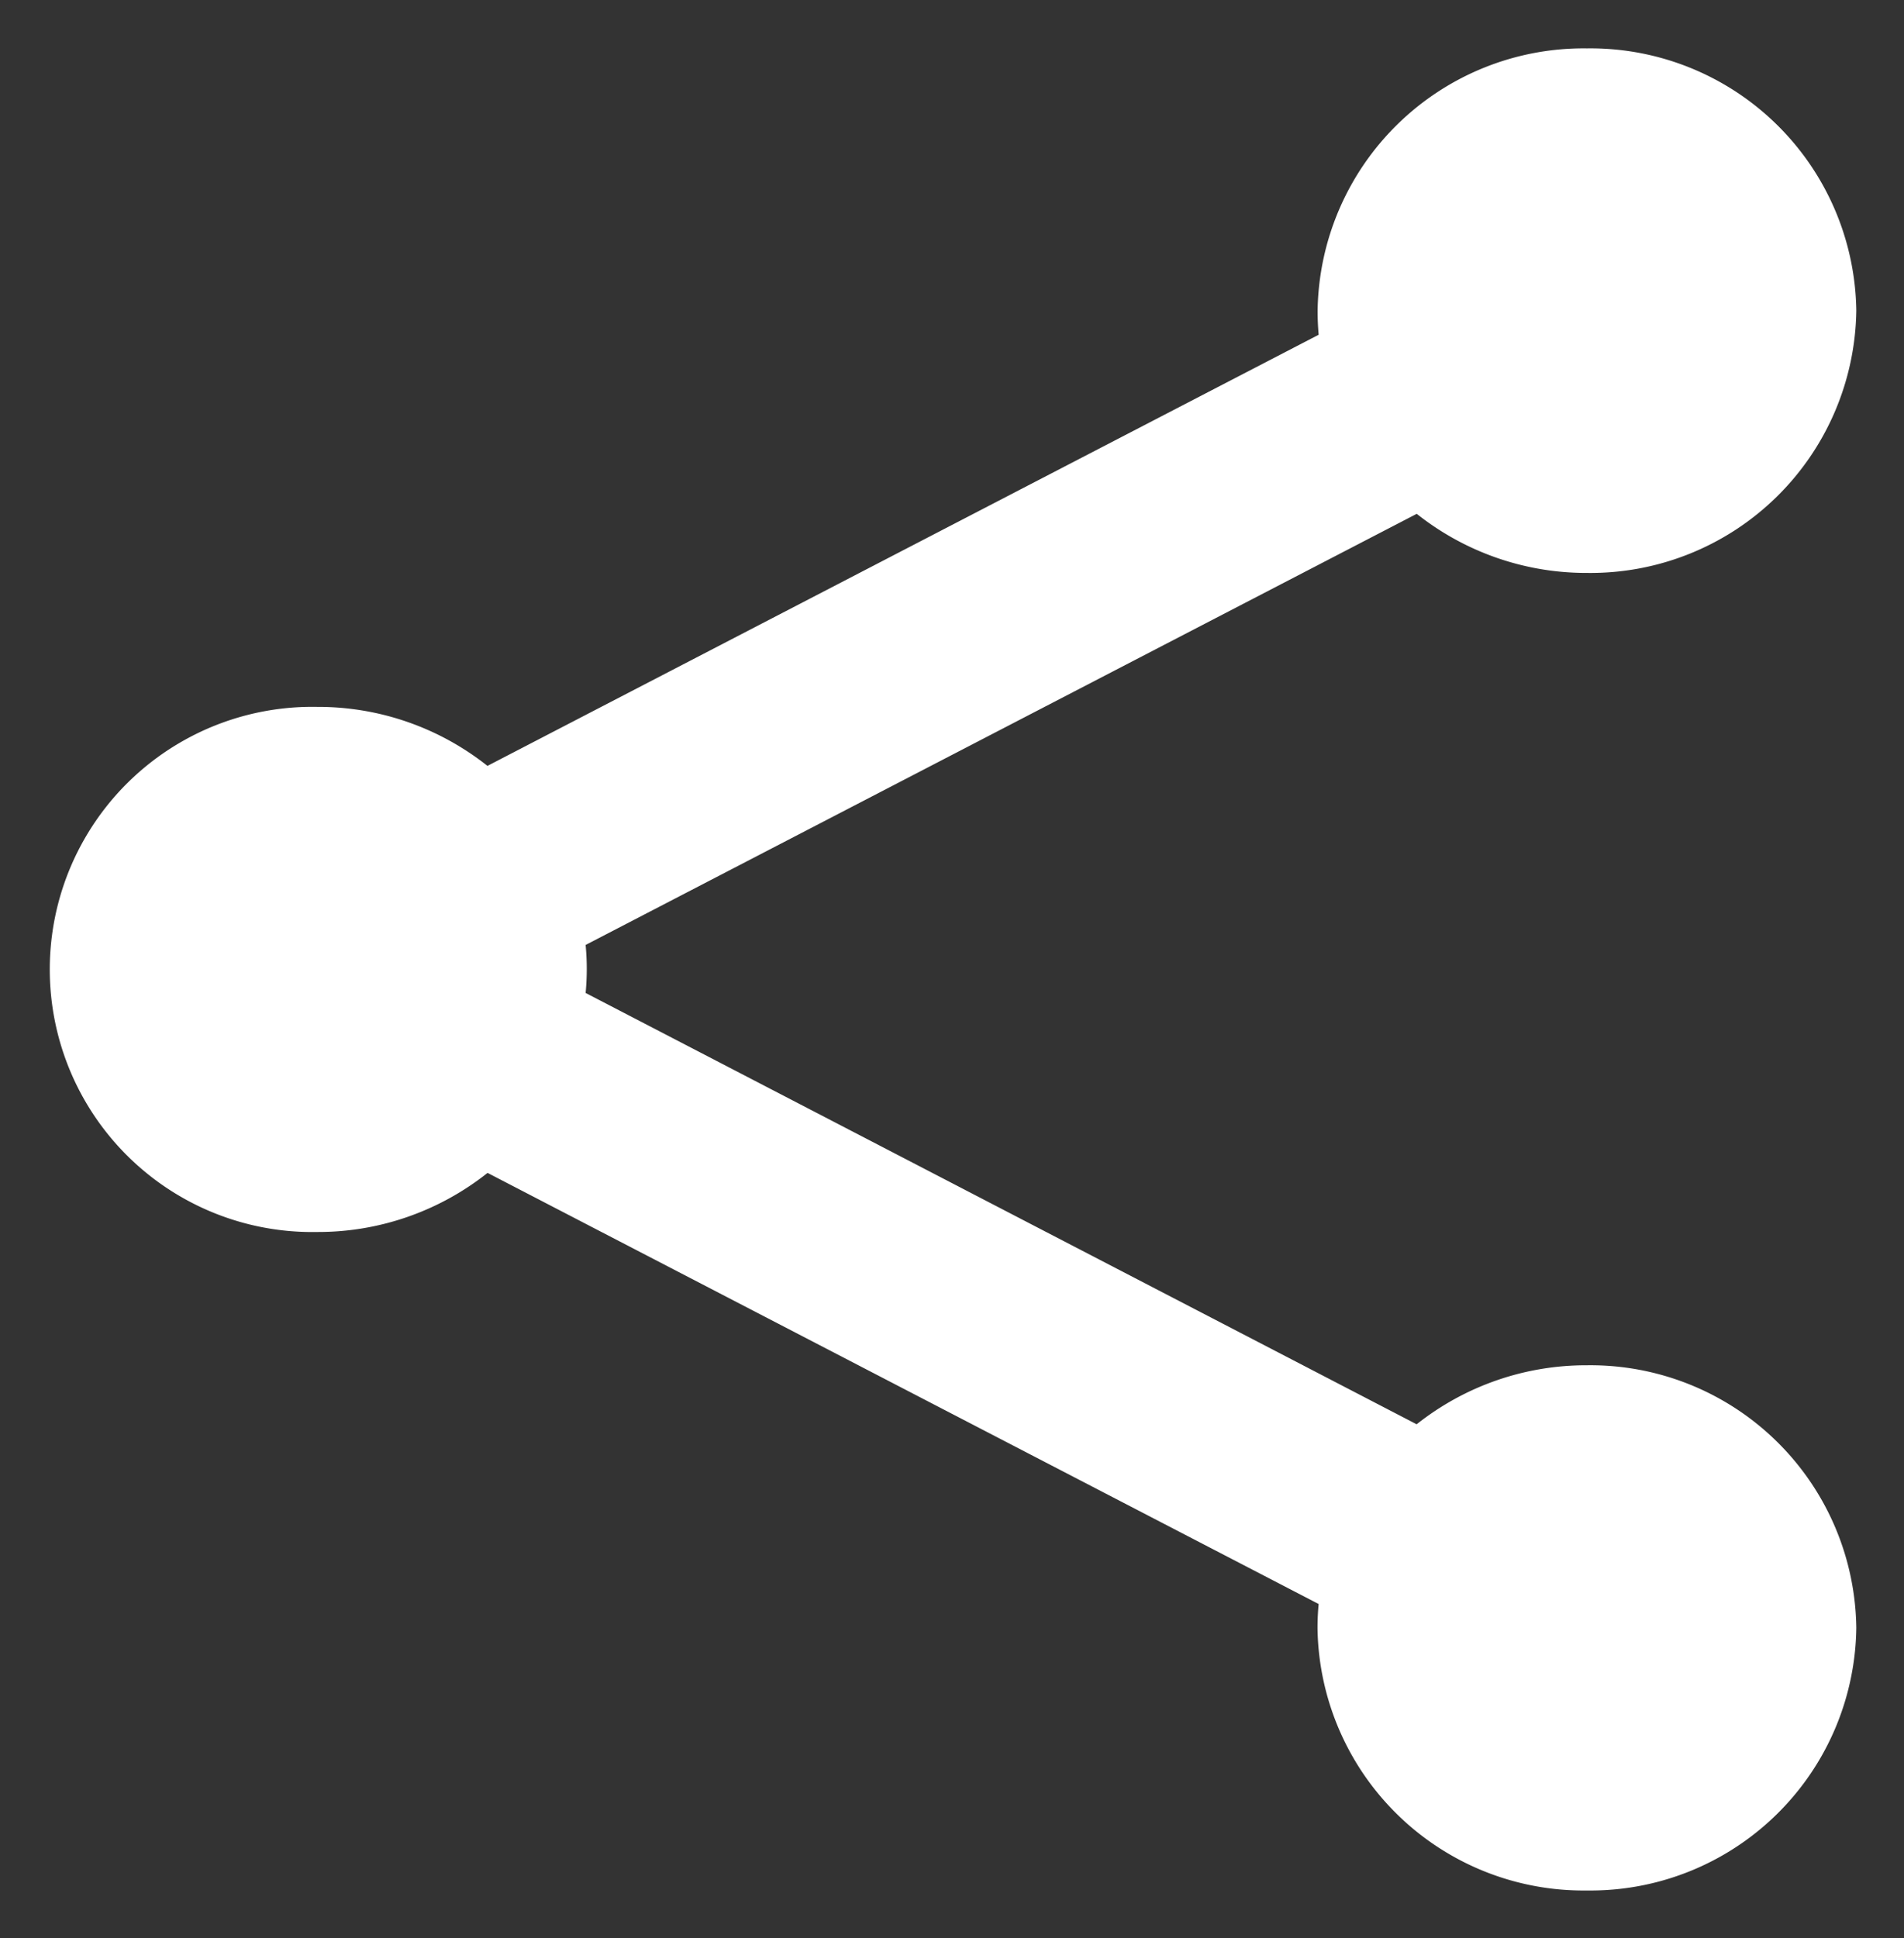
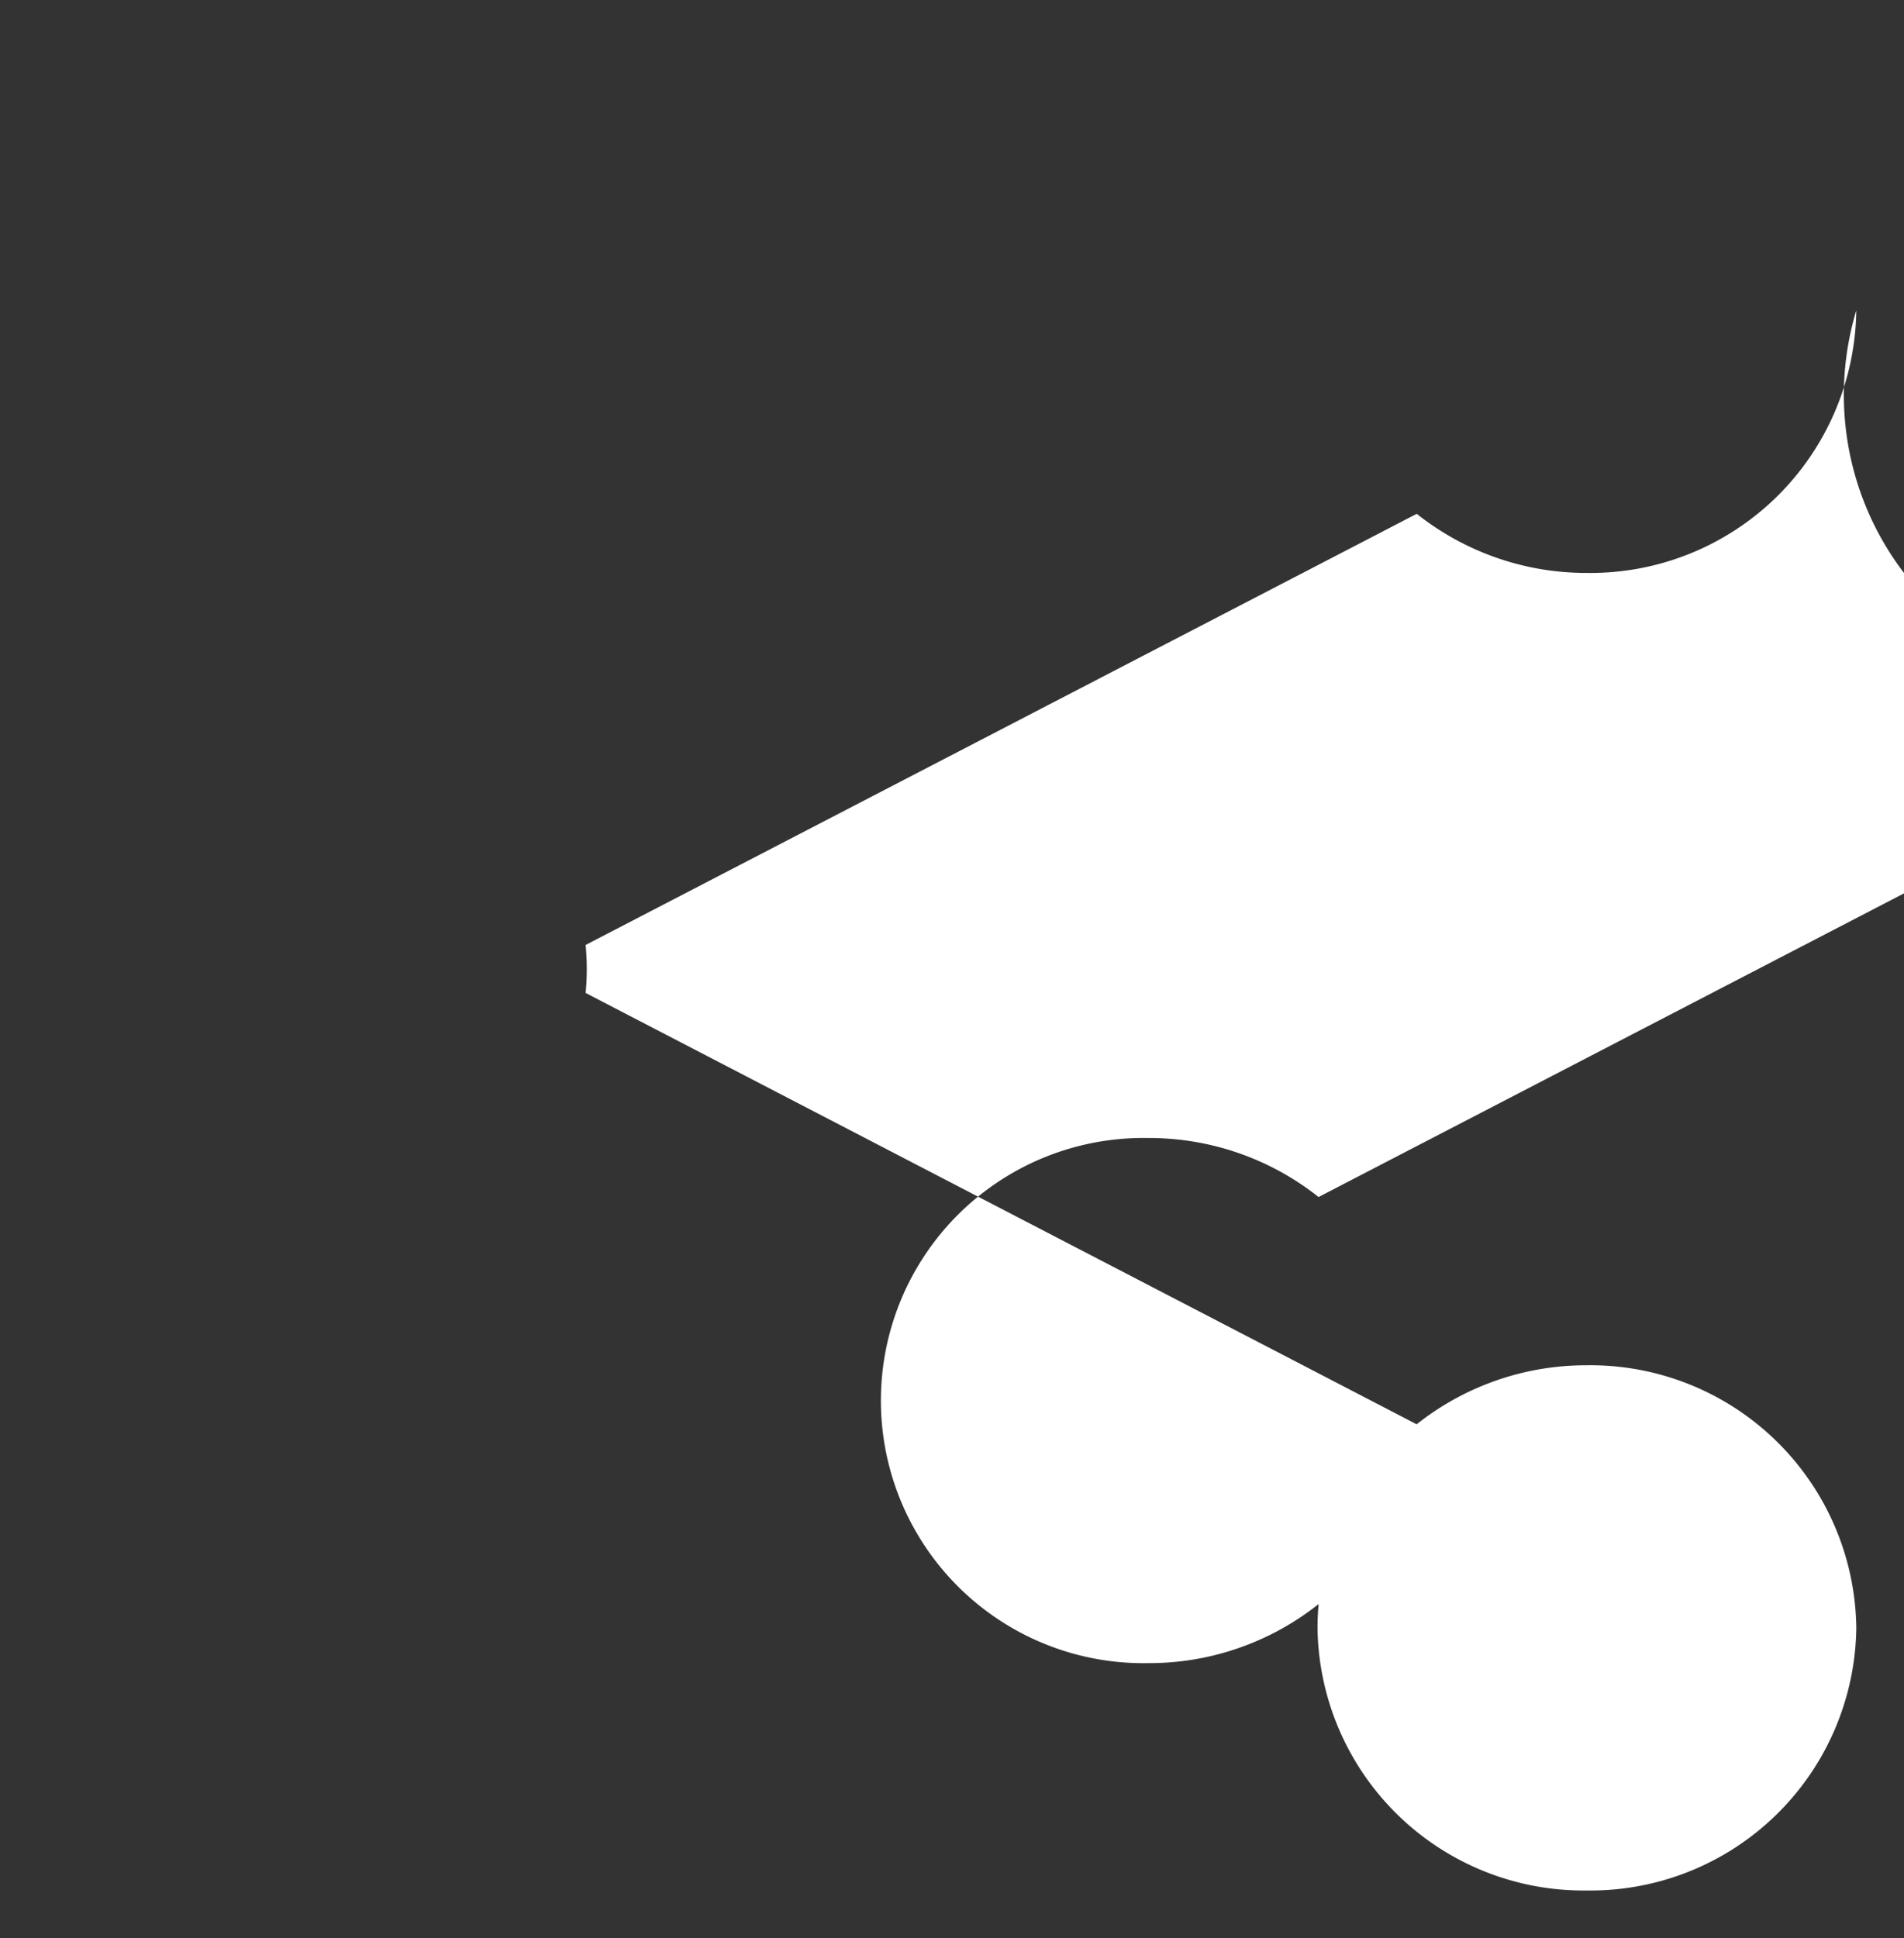
<svg xmlns="http://www.w3.org/2000/svg" width="19.878" height="20.231">
  <rect width="100%" height="100%" fill="#333333" stroke="none" />
-   <path data-name="合体 11" d="M19.38 3.24a2.776 2.776 0 01-2.811 2.74 2.846 2.846 0 01-1.778-.617l-8.677 4.5q.012.124.012.251t-.012.25l8.676 4.502a2.846 2.846 0 011.777-.616 2.776 2.776 0 012.813 2.74 2.776 2.776 0 01-2.813 2.742 2.777 2.777 0 01-2.812-2.74q0-.127.012-.25l-8.677-4.5a2.844 2.844 0 01-1.777.617 2.741 2.741 0 110-5.481 2.844 2.844 0 011.776.616l8.678-4.5q-.011-.123-.011-.249a2.777 2.777 0 012.812-2.74A2.776 2.776 0 0119.38 3.24z" fill="#fff" stroke="rgba(0,0,0,0)" stroke-miterlimit="10" />
+   <path data-name="合体 11" d="M19.38 3.24a2.776 2.776 0 01-2.811 2.74 2.846 2.846 0 01-1.778-.617l-8.677 4.5q.012.124.012.251t-.012.25l8.676 4.502a2.846 2.846 0 011.777-.616 2.776 2.776 0 012.813 2.74 2.776 2.776 0 01-2.813 2.742 2.777 2.777 0 01-2.812-2.74q0-.127.012-.25a2.844 2.844 0 01-1.777.617 2.741 2.741 0 110-5.481 2.844 2.844 0 011.776.616l8.678-4.5q-.011-.123-.011-.249a2.777 2.777 0 012.812-2.74A2.776 2.776 0 0119.38 3.24z" fill="#fff" stroke="rgba(0,0,0,0)" stroke-miterlimit="10" />
</svg>